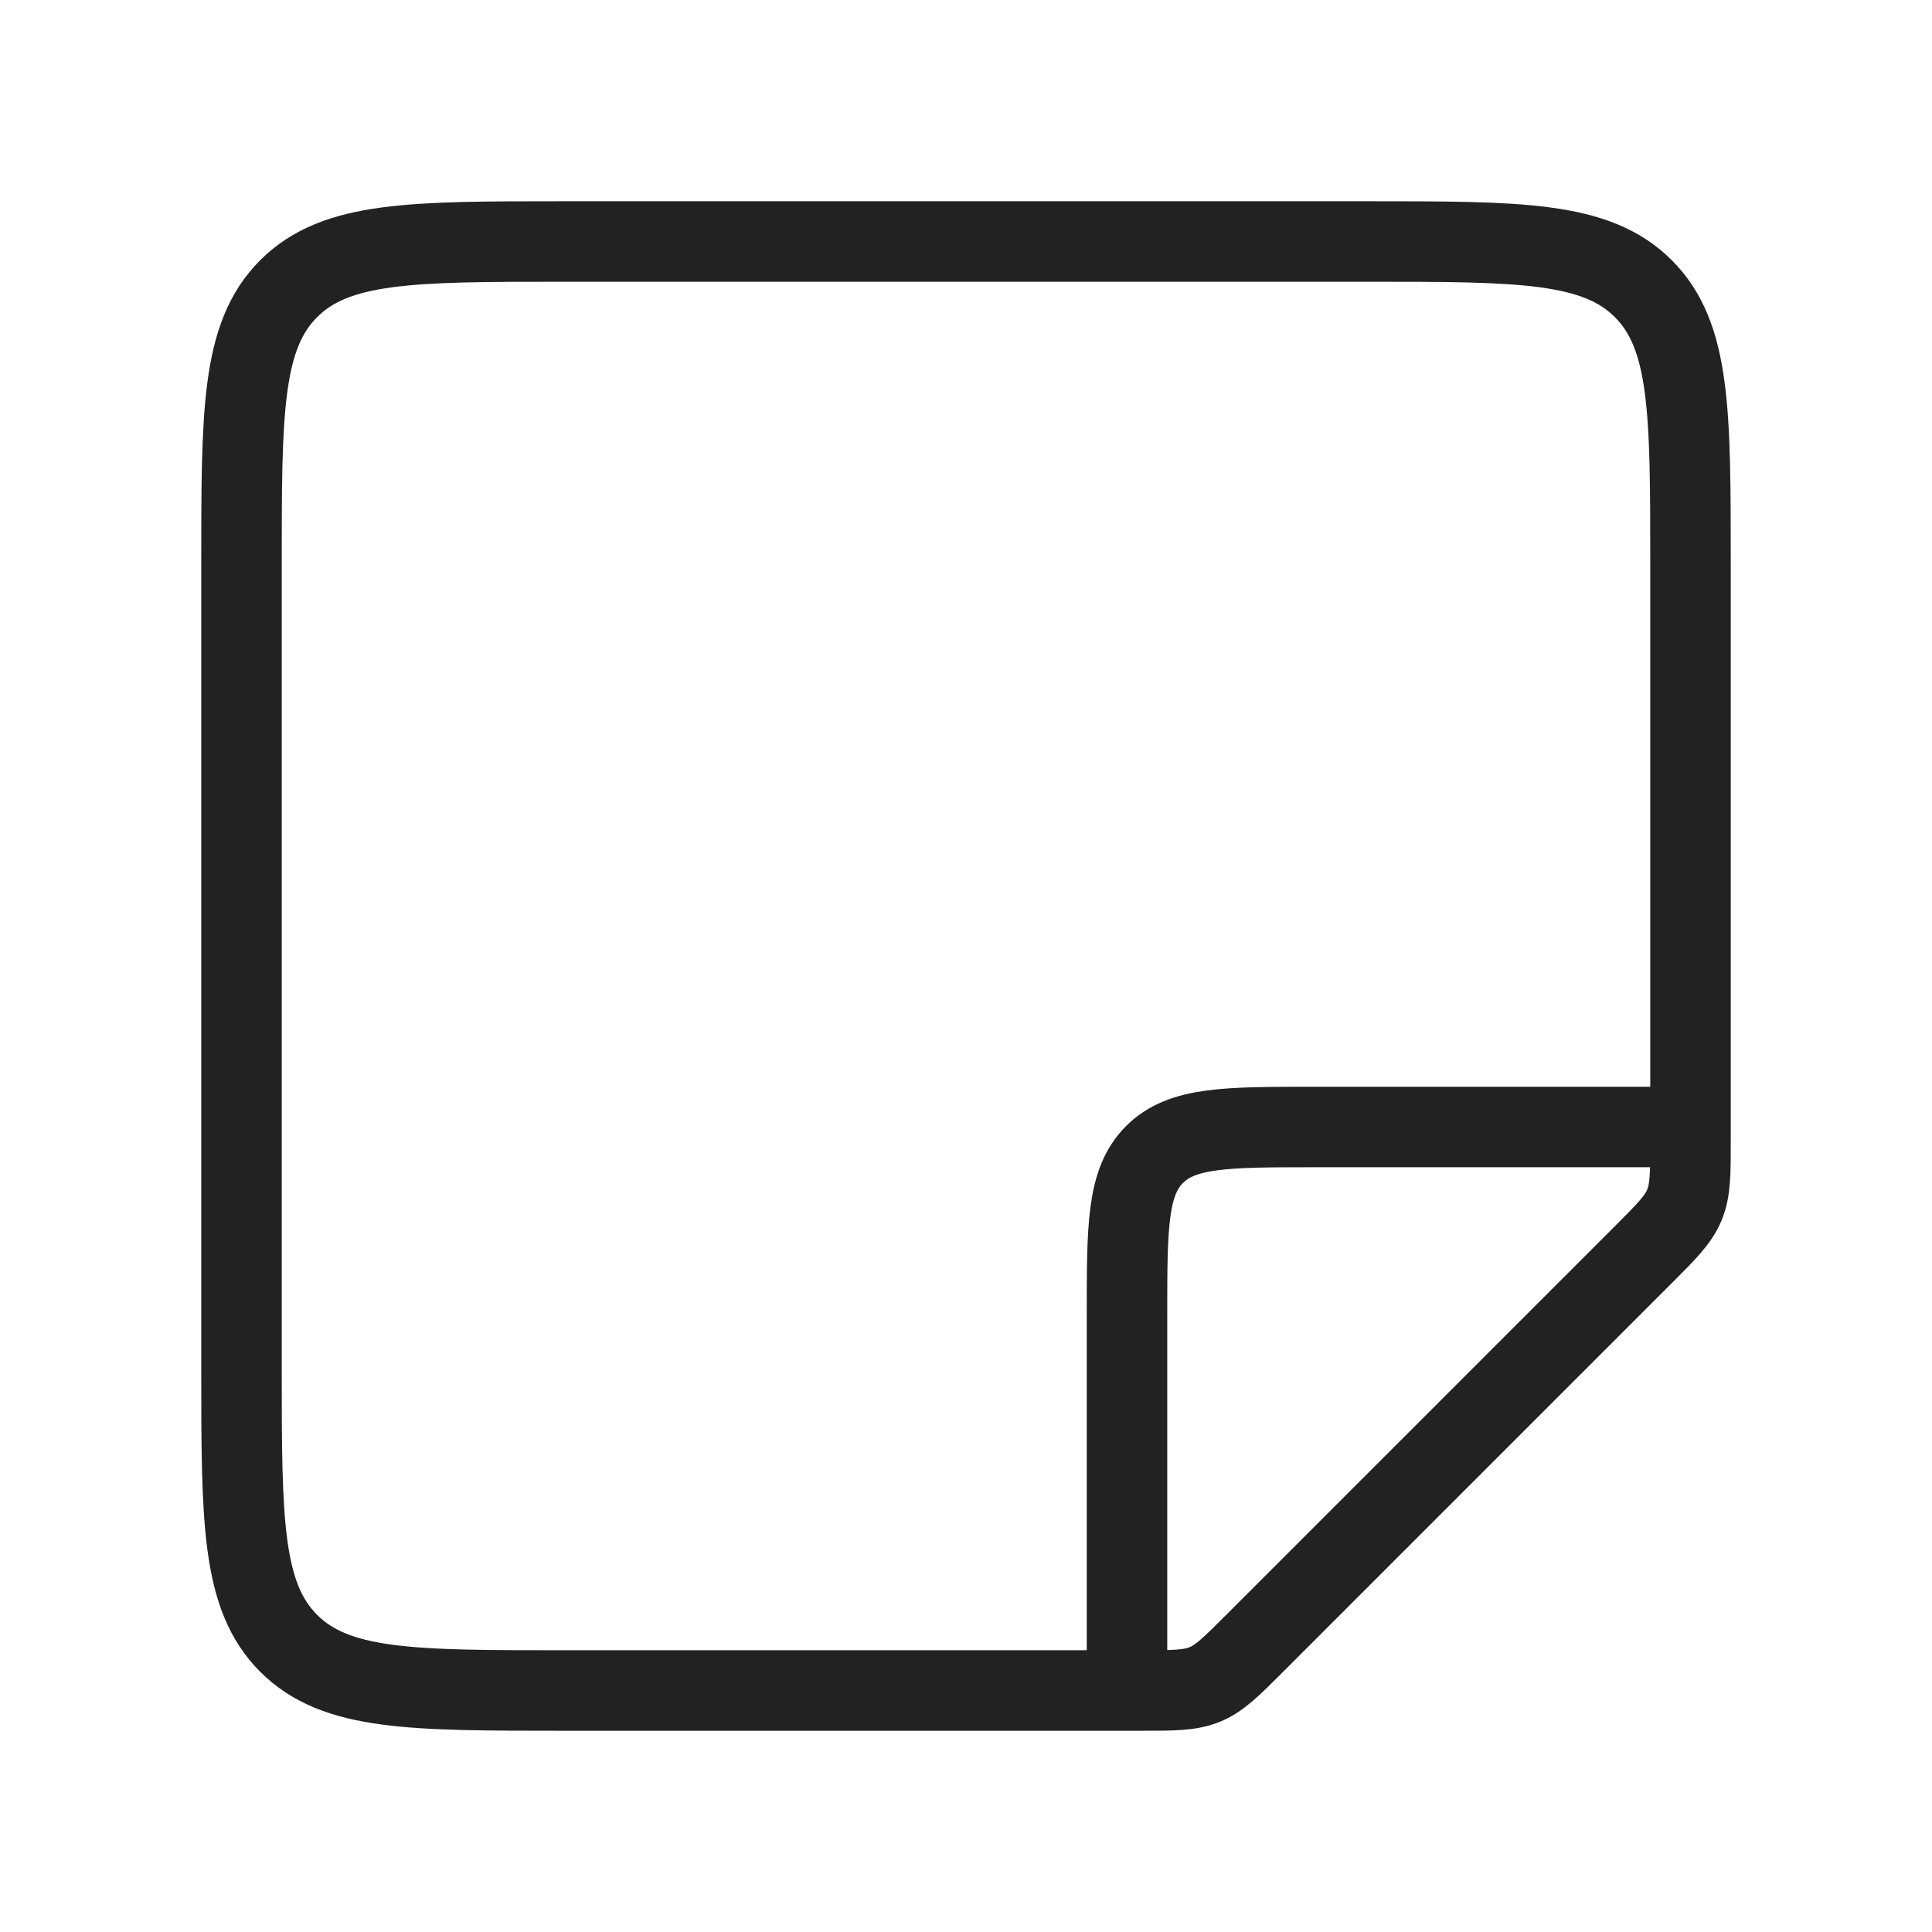
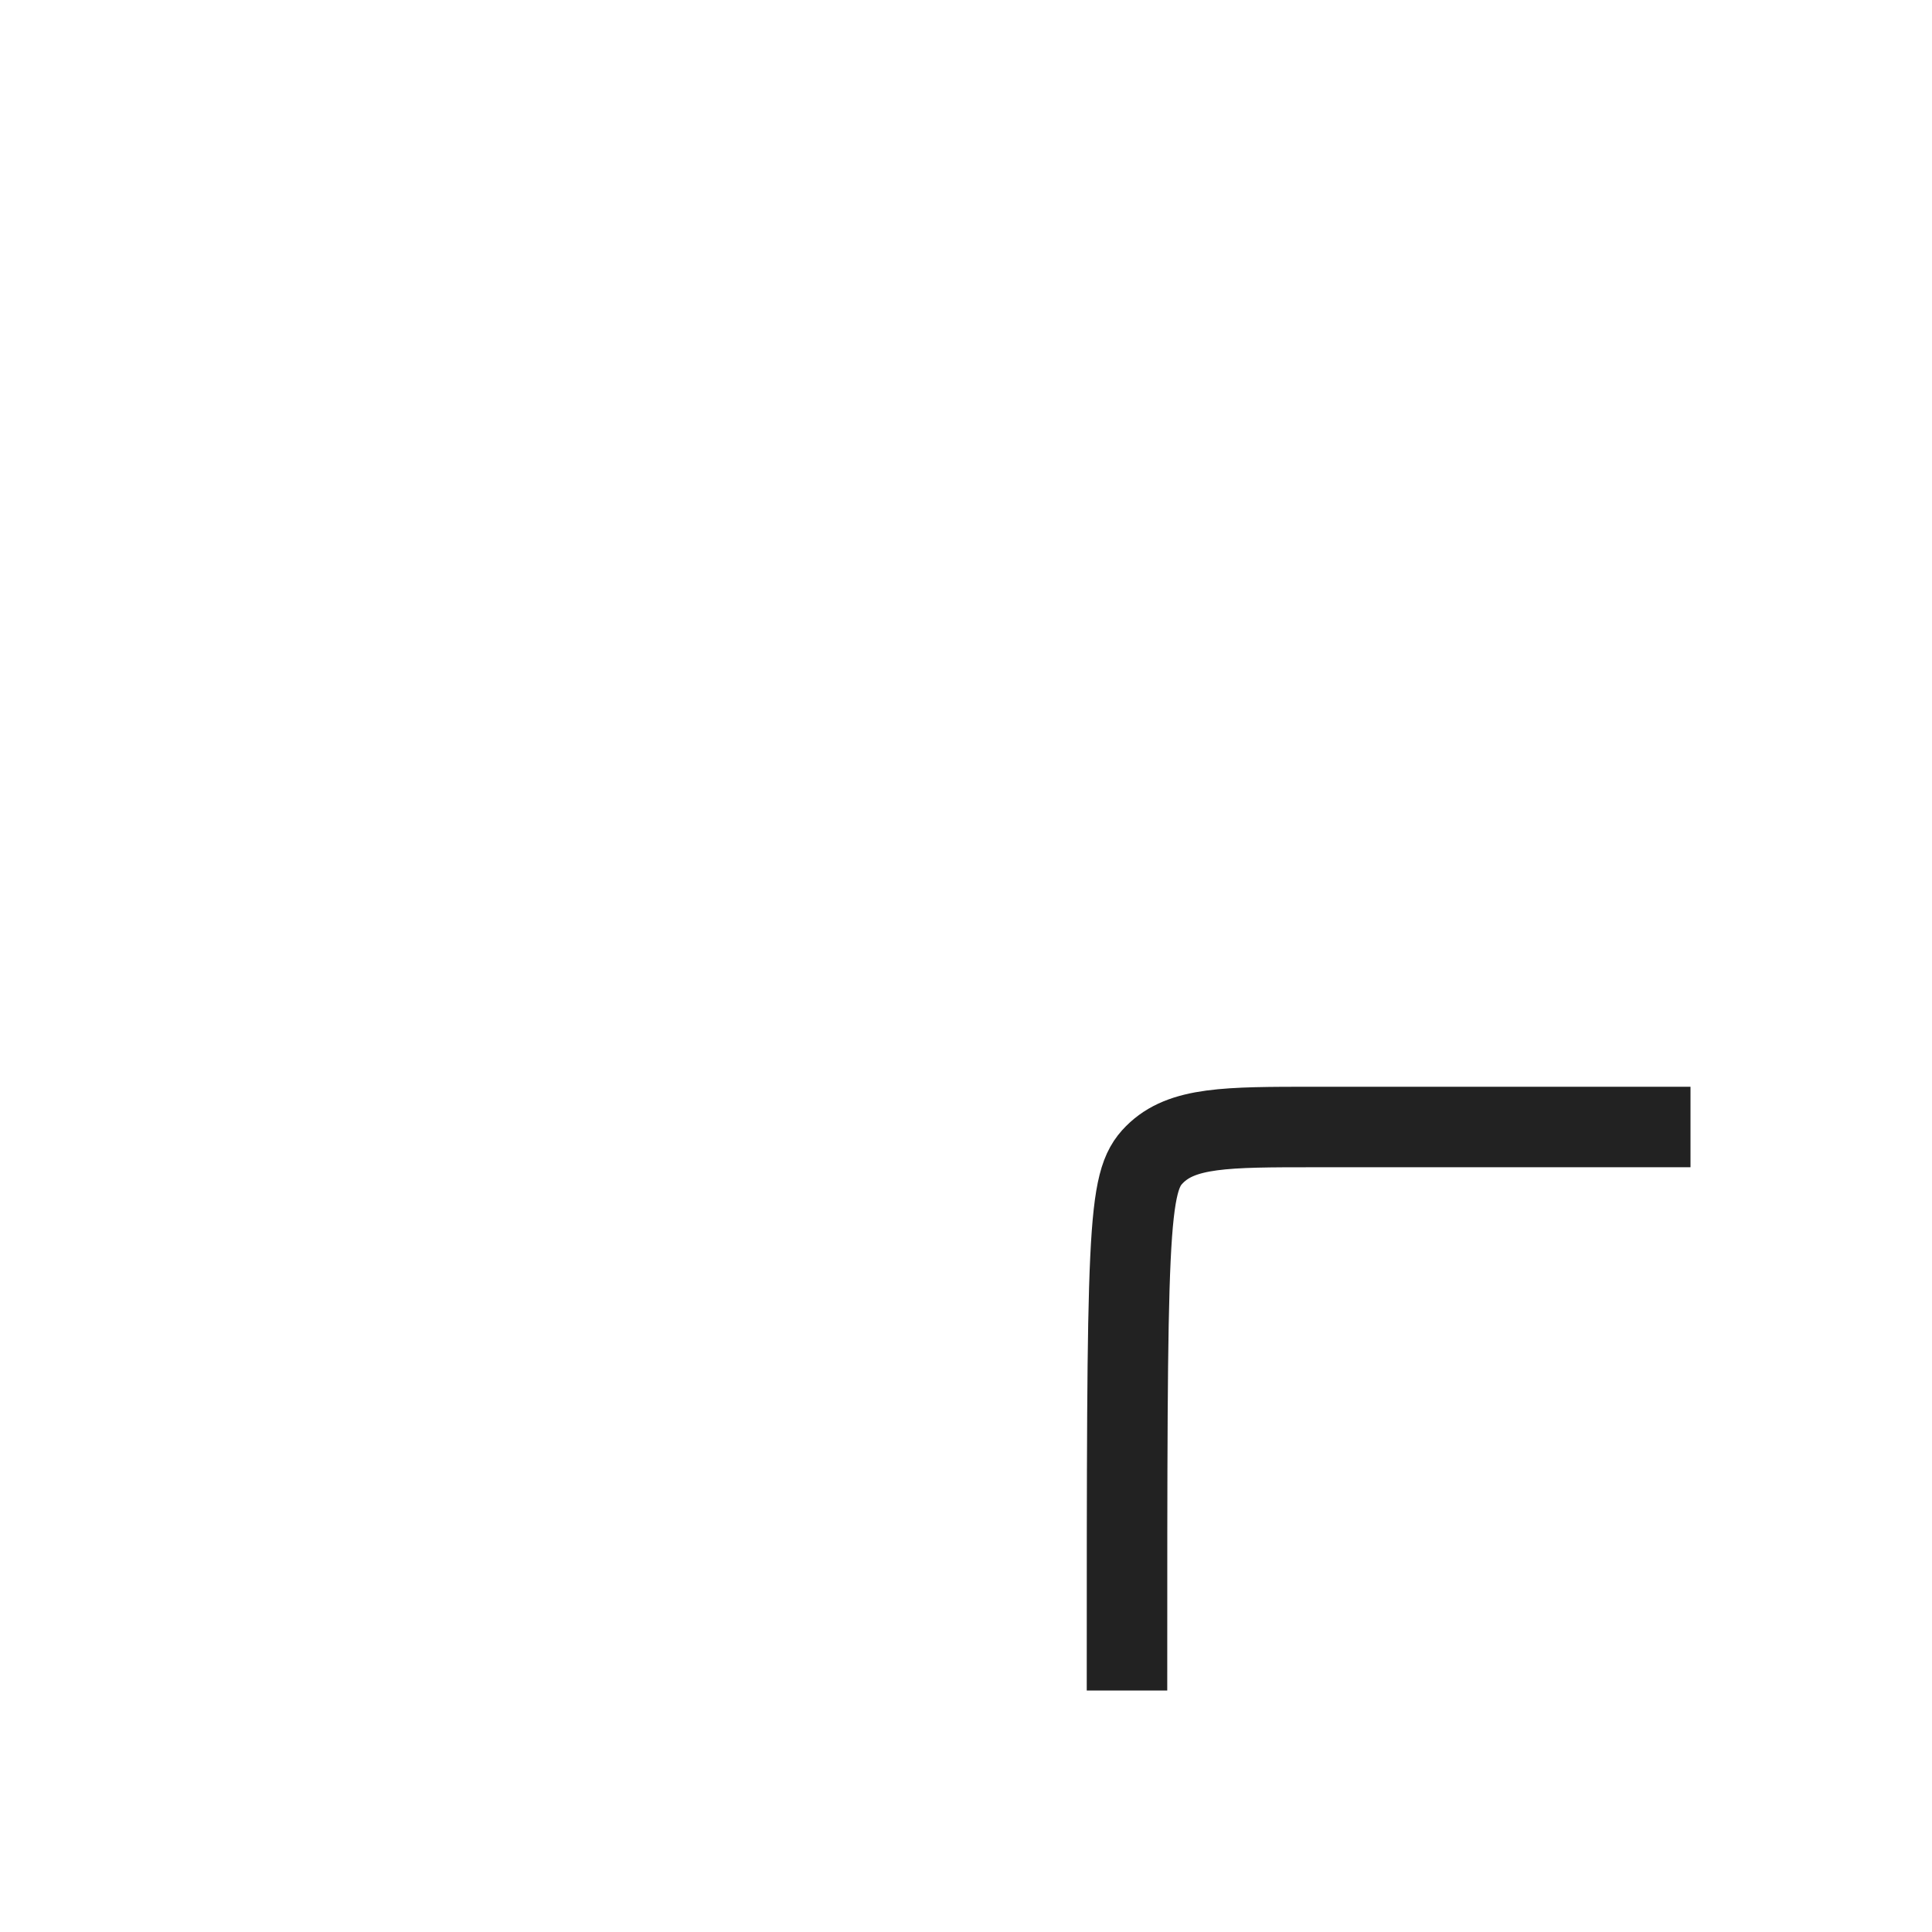
<svg xmlns="http://www.w3.org/2000/svg" width="800px" height="800px" viewBox="0 0 24 24" fill="none">
-   <path d="M14.172 21H7C5.114 21 4.172 21 3.586 20.414C3 19.828 3 18.886 3 17V7C3 5.114 3 4.172 3.586 3.586C4.172 3 5.114 3 7 3H17C18.886 3 19.828 3 20.414 3.586C21 4.172 21 5.114 21 7V14.172C21 14.58 21 14.785 20.924 14.969C20.848 15.152 20.703 15.297 20.414 15.586L15.586 20.414C15.297 20.703 15.152 20.848 14.969 20.924C14.785 21 14.58 21 14.172 21Z" stroke="#222222" />
-   <path d="M14 21V16.333C14 15.233 14 14.683 14.342 14.342C14.683 14 15.233 14 16.333 14H21" stroke="#222222" />
+   <path d="M14 21C14 15.233 14 14.683 14.342 14.342C14.683 14 15.233 14 16.333 14H21" stroke="#222222" />
</svg>